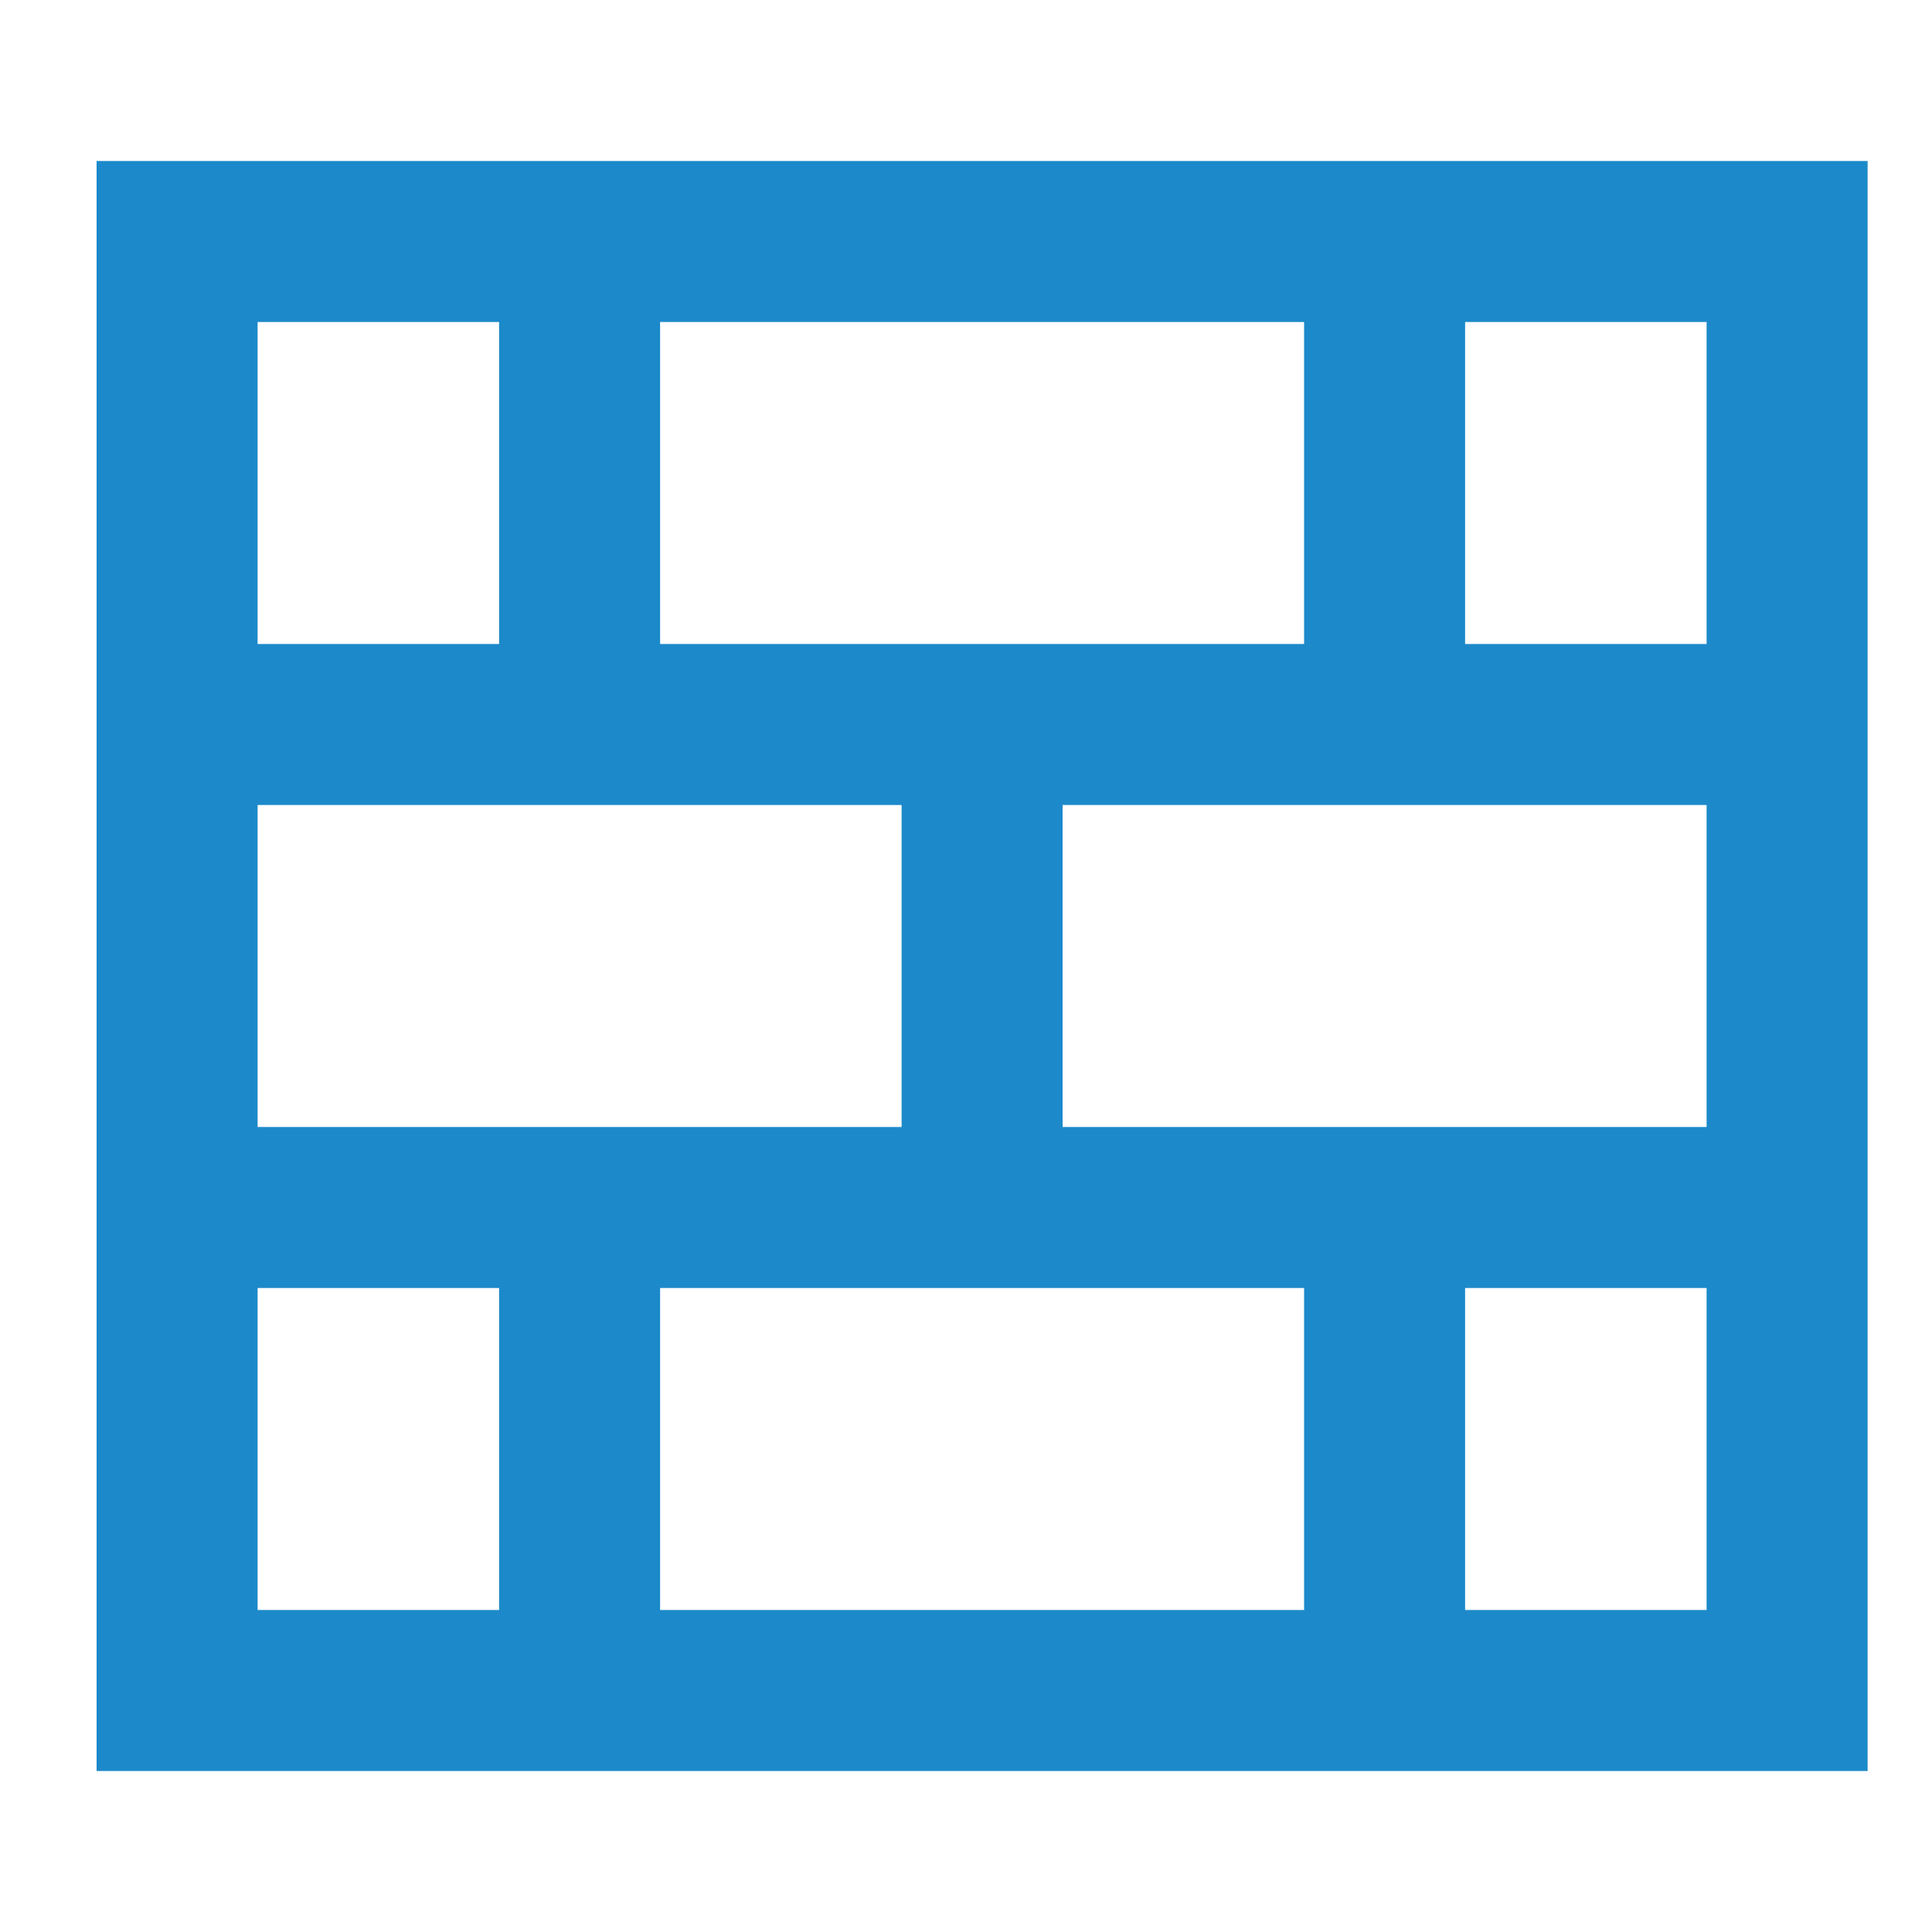
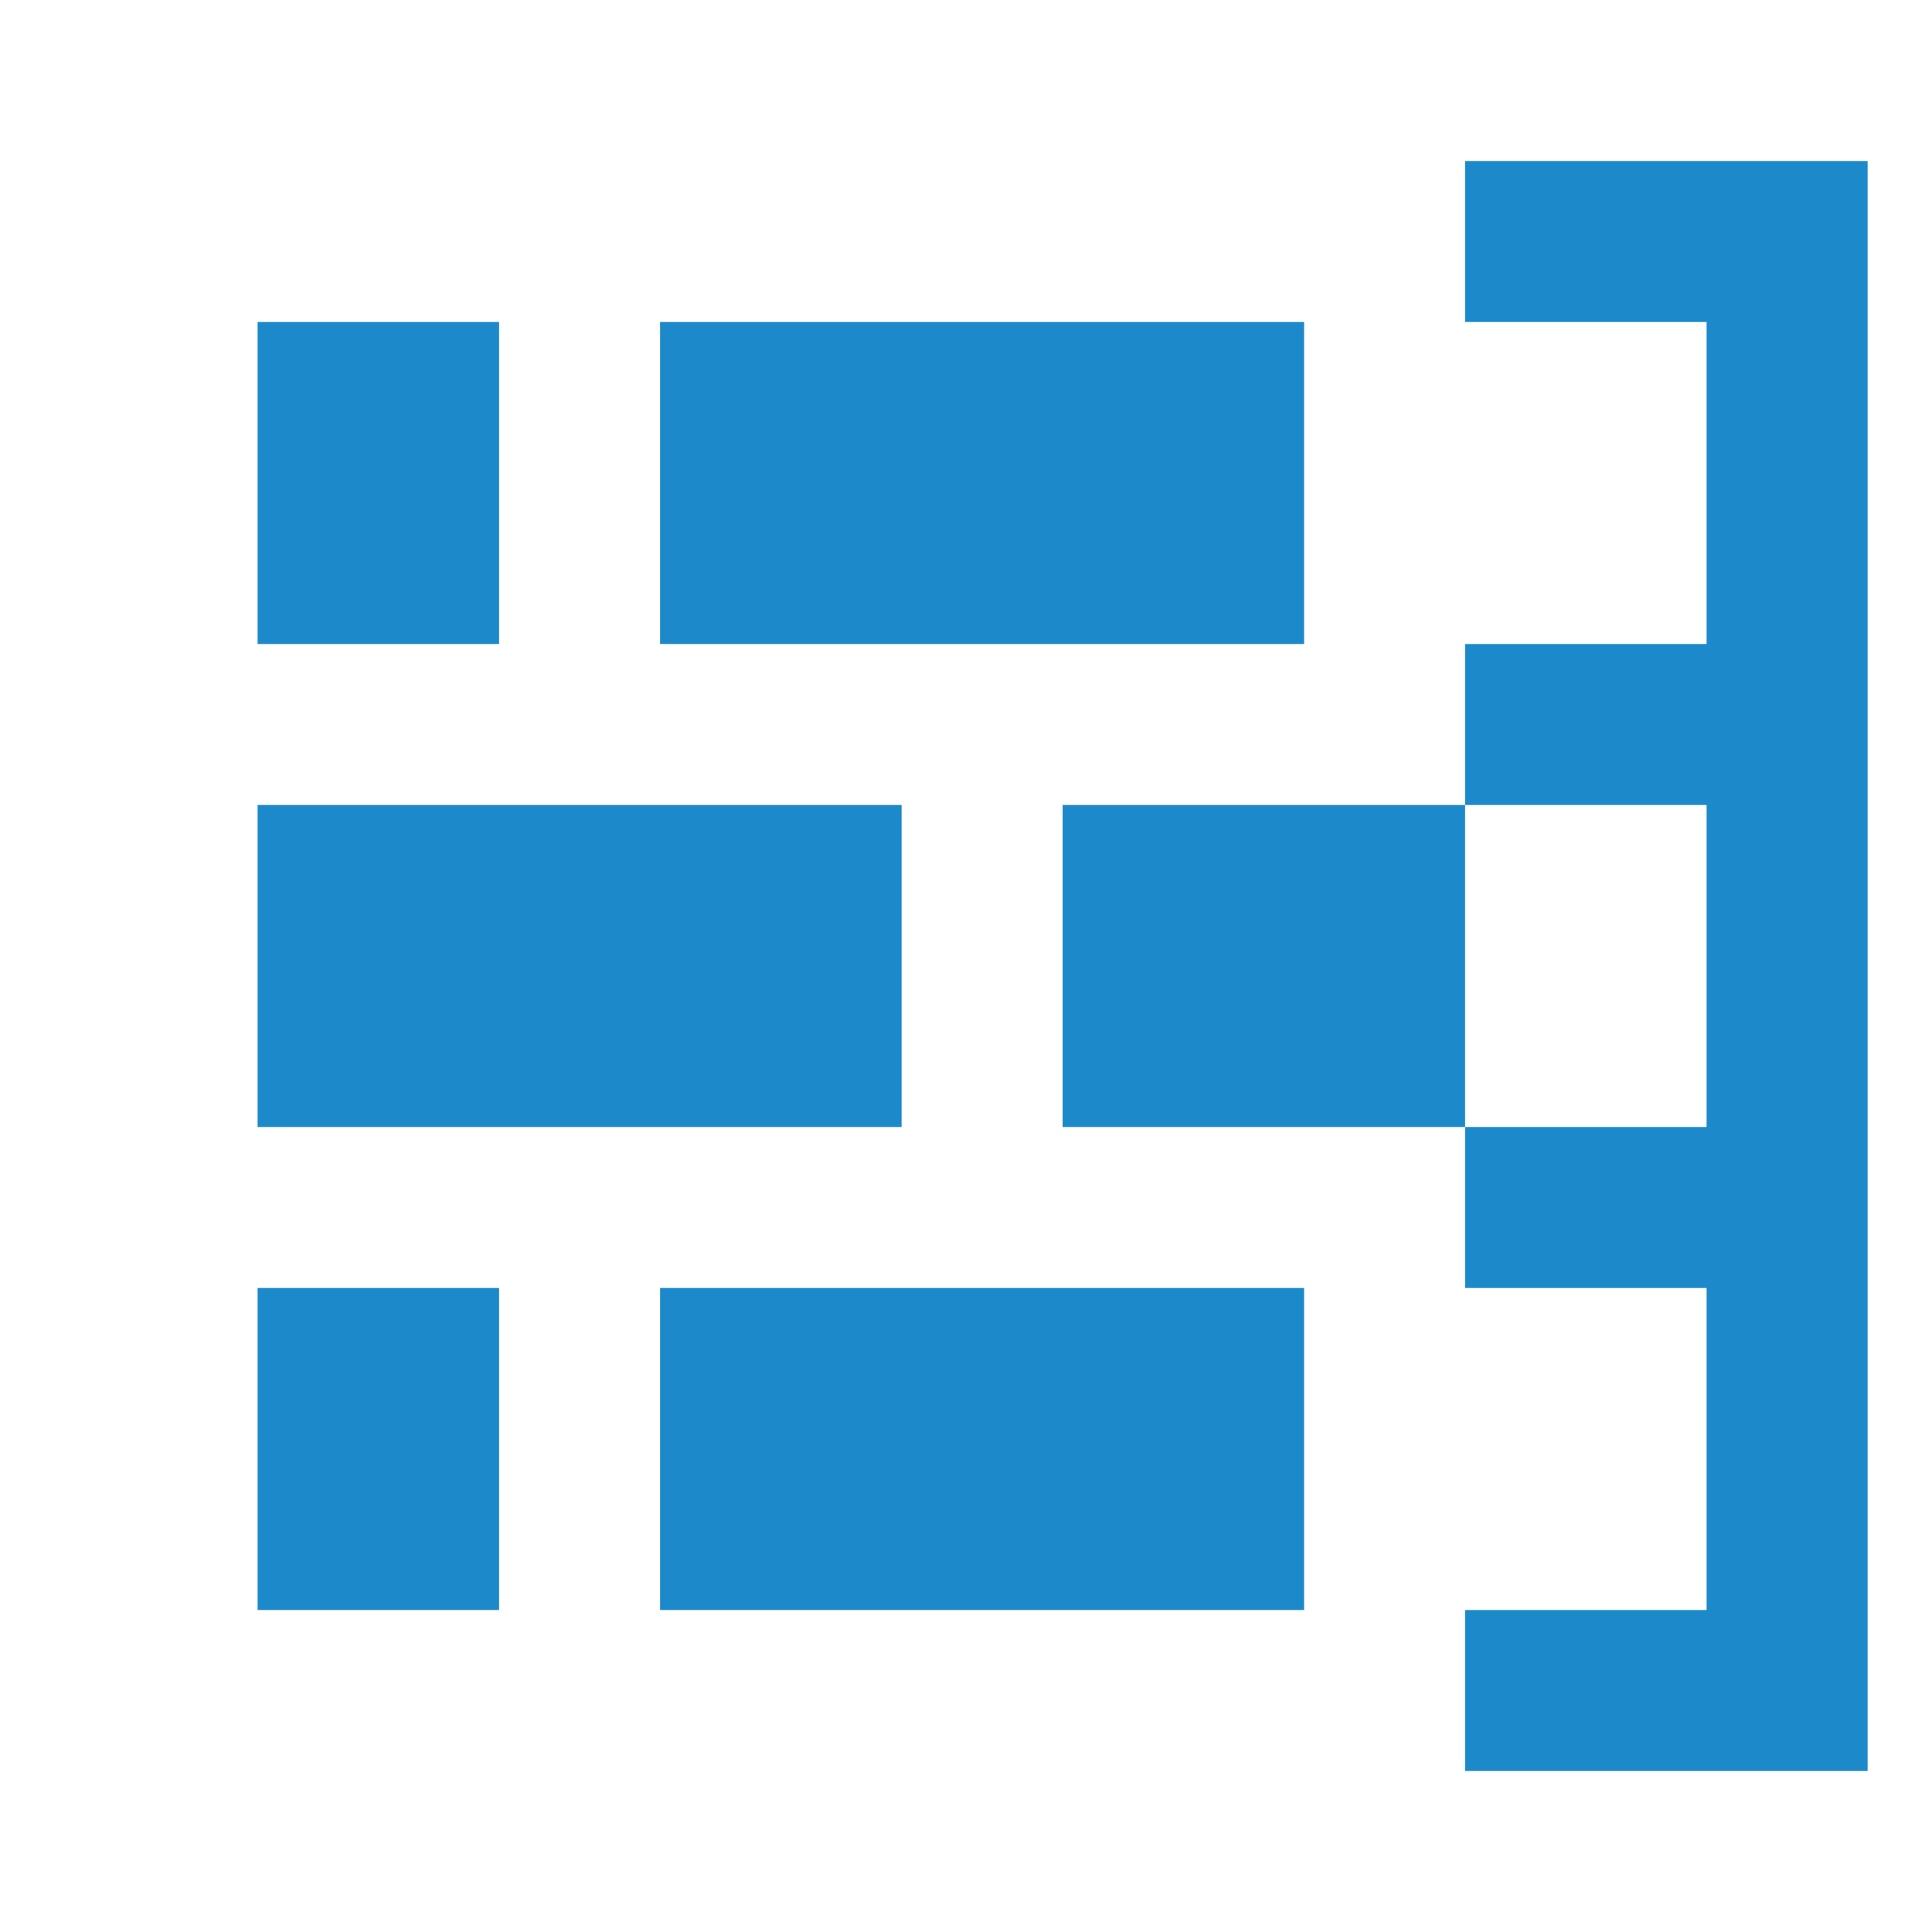
<svg xmlns="http://www.w3.org/2000/svg" width="60" height="60" viewBox="0 0 60 60" fill="none">
-   <path d="M45.5 5H3V55H58V5H45.5ZM20.5 10H40.5V20H20.5V10ZM8 10H15.5V20H8V10ZM8 25H28V35H8V25ZM15.5 50H8V40H15.5V50ZM40.5 50H20.5V40H40.5V50ZM53 50H45.5V40H53V50ZM53 35H33V25H53V35ZM45.5 20V10H53V20H45.5Z" fill="#1C89CA" />
+   <path d="M45.5 5V55H58V5H45.5ZM20.5 10H40.5V20H20.5V10ZM8 10H15.5V20H8V10ZM8 25H28V35H8V25ZM15.5 50H8V40H15.5V50ZM40.5 50H20.5V40H40.5V50ZM53 50H45.5V40H53V50ZM53 35H33V25H53V35ZM45.5 20V10H53V20H45.5Z" fill="#1C89CA" />
</svg>